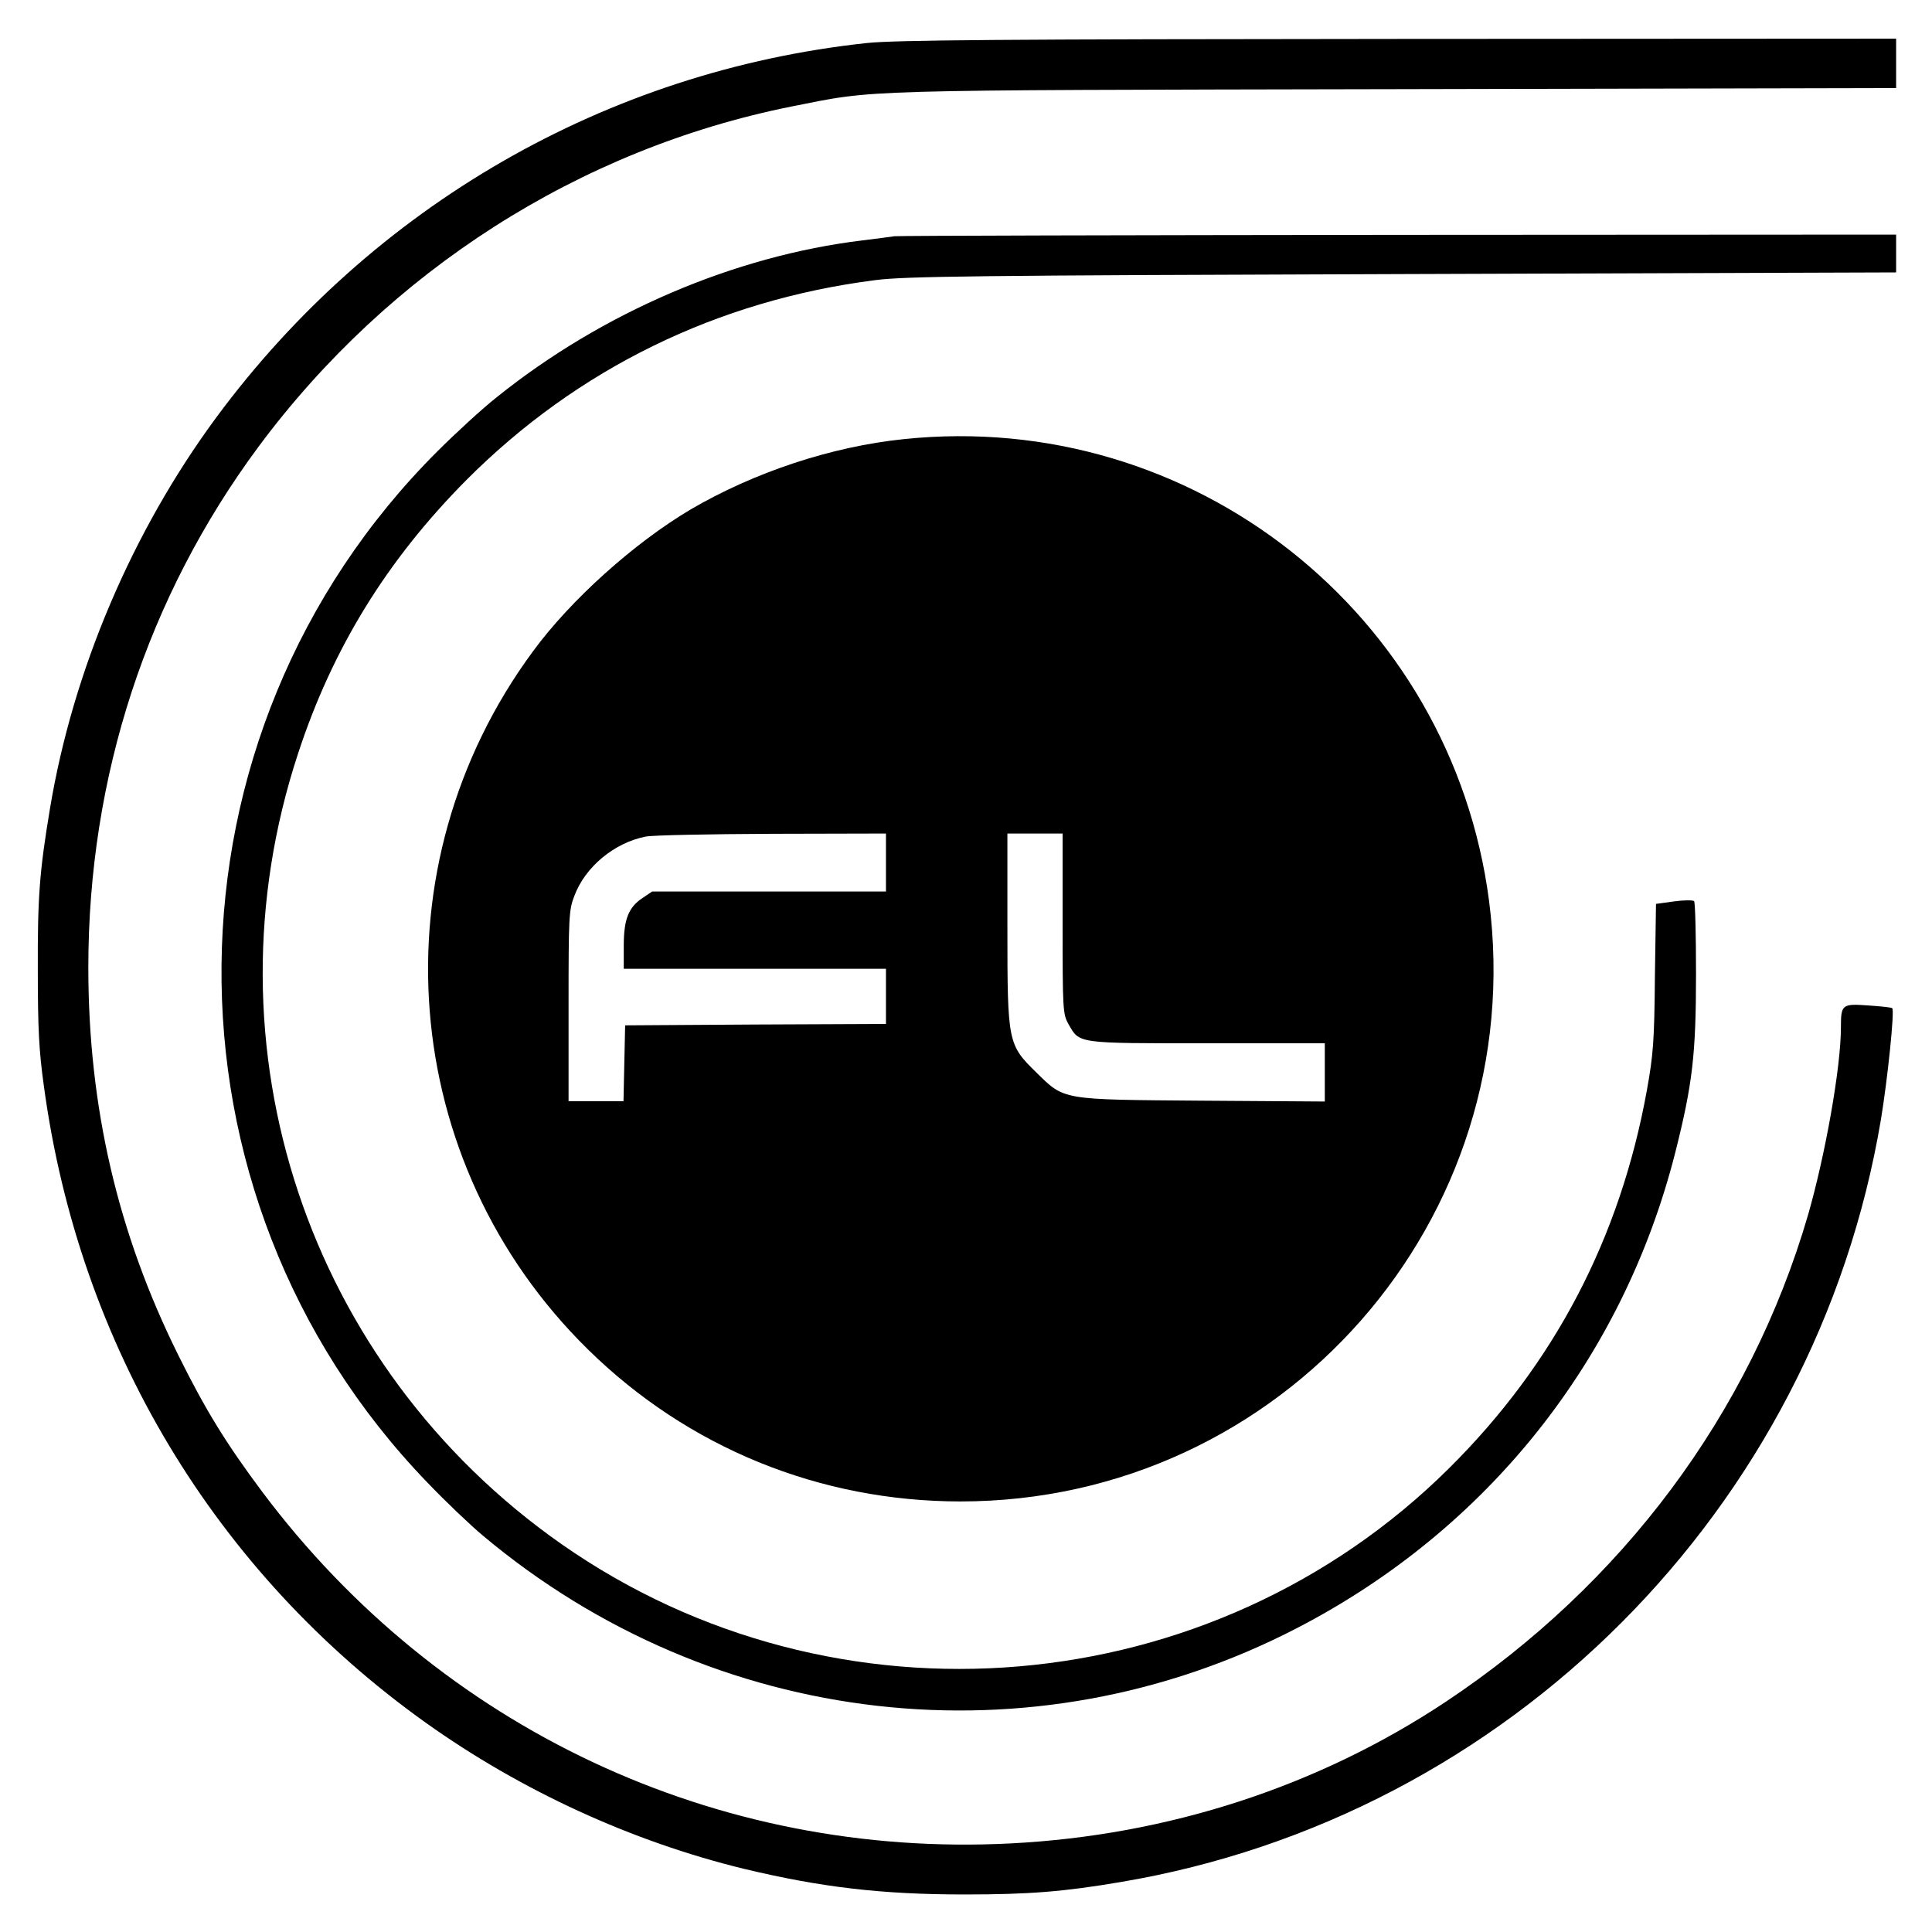
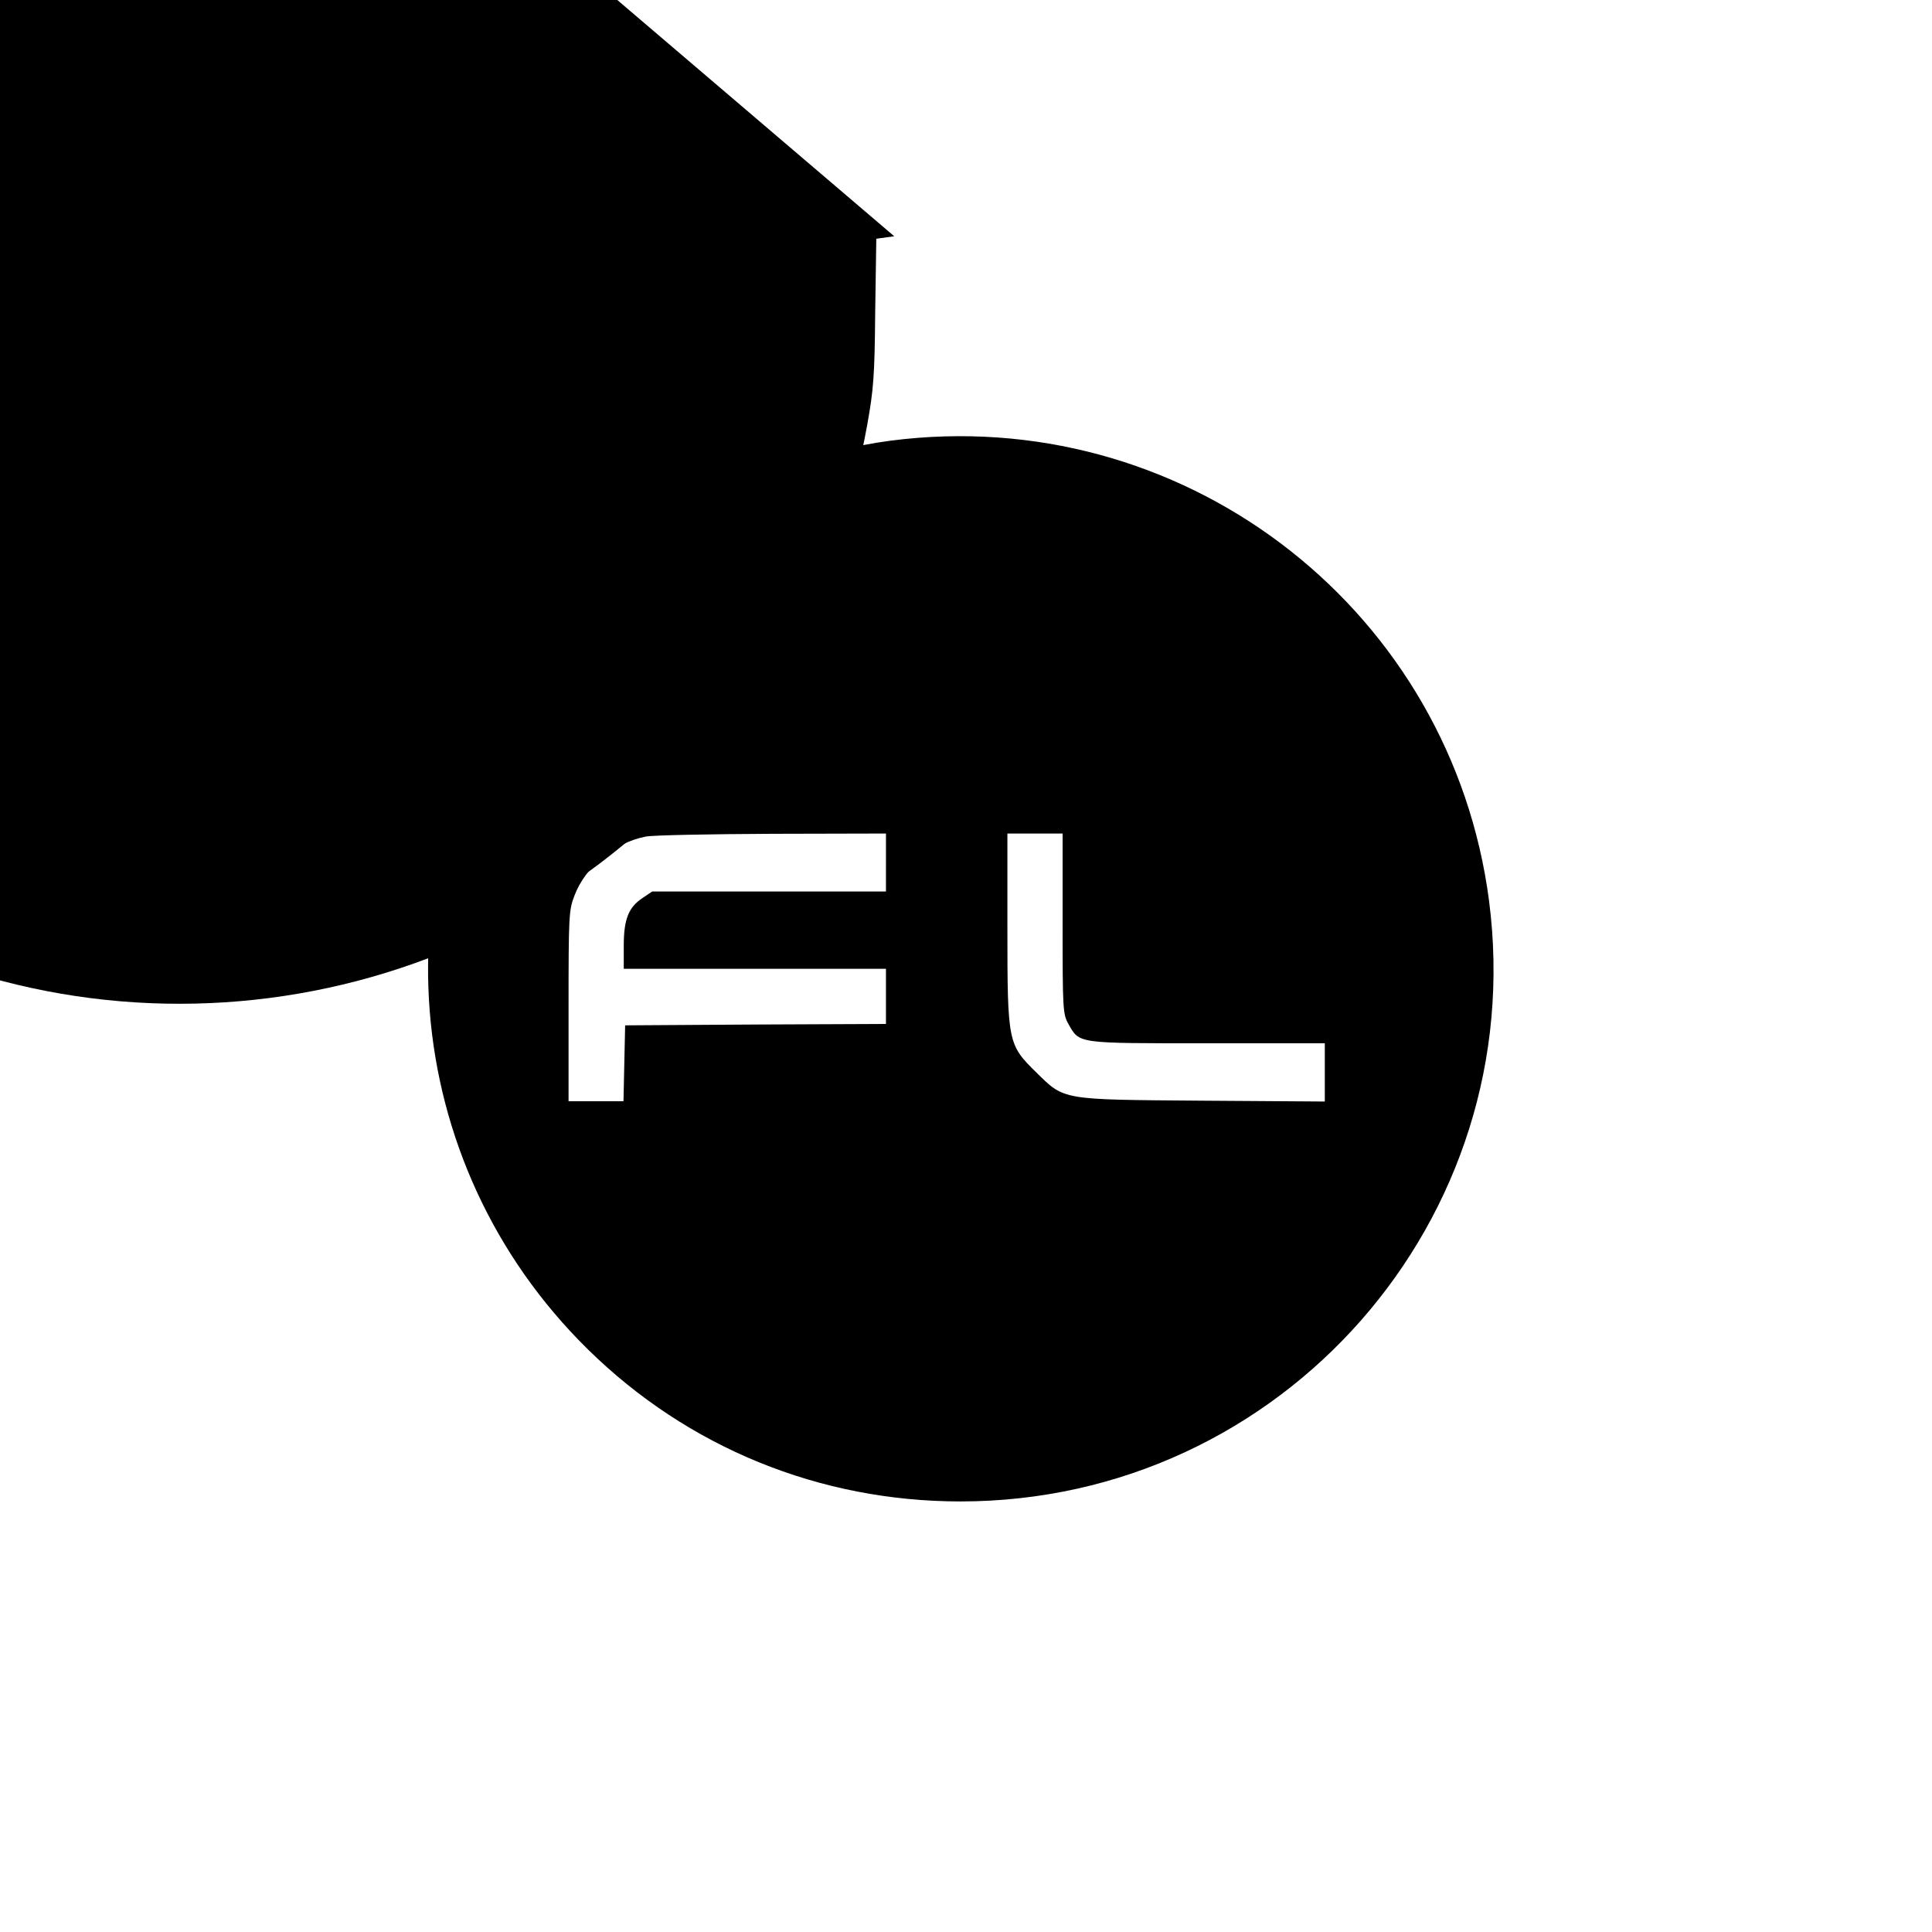
<svg xmlns="http://www.w3.org/2000/svg" version="1.0" width="700pt" height="700pt" viewBox="0 0 700 700" preserveAspectRatio="xMidYMid meet">
  <g transform="translate(0,700) scale(0.1,-0.1)" fill="#000000" stroke="none">
-     <path d="M3140 6844 c-941 -101 -1790 -590 -2356 -1356 -305 -413 -520 -918 -603 -1418 -38 -228 -45 -321 -44 -585 0 -209 4 -292 22 -420 127 -940 620 -1762 1384 -2307 345 -246 746 -430 1152 -529 280 -67 499 -93 800 -93 234 0 359 10 565 45 1406 236 2518 1352 2755 2763 24 145 50 395 41 403 -2 3 -41 7 -86 10 -96 7 -100 4 -100 -79 0 -146 -57 -465 -120 -683 -210 -717 -671 -1335 -1312 -1761 -462 -307 -1006 -484 -1576 -513 -1067 -55 -2070 417 -2712 1274 -130 174 -206 297 -304 495 -220 443 -326 900 -326 1405 0 691 213 1342 617 1887 474 638 1163 1078 1930 1232 313 62 206 59 2191 63 l1812 4 0 89 0 90 -1802 -1 c-1437 -1 -1828 -4 -1928 -15z" />
-     <path d="M3240 6144 c-14 -2 -65 -9 -115 -15 -464 -56 -943 -261 -1325 -568 -52 -41 -149 -130 -215 -196 -1029 -1027 -1045 -2691 -37 -3736 64 -67 155 -154 203 -194 834 -699 1989 -831 2948 -334 690 357 1181 974 1371 1724 62 246 75 353 75 647 0 141 -3 260 -7 263 -4 4 -37 4 -73 -1 l-65 -9 -4 -265 c-2 -233 -6 -282 -29 -410 -97 -536 -335 -991 -717 -1370 -860 -853 -2223 -969 -3215 -275 -920 644 -1306 1800 -955 2865 125 382 323 702 610 991 402 403 909 651 1481 724 107 14 361 17 1912 22 l1787 6 0 69 0 68 -1802 -1 c-992 -1 -1814 -3 -1828 -5z" />
+     <path d="M3240 6144 l-65 -9 -4 -265 c-2 -233 -6 -282 -29 -410 -97 -536 -335 -991 -717 -1370 -860 -853 -2223 -969 -3215 -275 -920 644 -1306 1800 -955 2865 125 382 323 702 610 991 402 403 909 651 1481 724 107 14 361 17 1912 22 l1787 6 0 69 0 68 -1802 -1 c-992 -1 -1814 -3 -1828 -5z" />
    <path d="M3275 5409 c-263 -27 -542 -120 -773 -255 -204 -121 -434 -327 -571 -514 -574 -778 -490 -1852 199 -2529 362 -356 840 -551 1350 -551 1166 0 2065 1023 1915 2177 -136 1040 -1075 1781 -2120 1672z m-65 -1534 l0 -105 -424 0 -423 0 -34 -23 c-52 -34 -69 -78 -69 -174 l0 -83 475 0 475 0 0 -100 0 -100 -472 -2 -473 -3 -3 -137 -3 -138 -99 0 -100 0 0 345 c0 323 1 348 21 399 39 105 145 193 259 215 25 5 231 9 458 10 l412 1 0 -105z m640 -221 c0 -313 1 -328 21 -364 41 -72 27 -70 503 -70 l426 0 0 -105 0 -106 -442 3 c-516 4 -500 1 -604 103 -102 100 -104 108 -104 520 l0 345 100 0 100 0 0 -326z" />
  </g>
</svg>